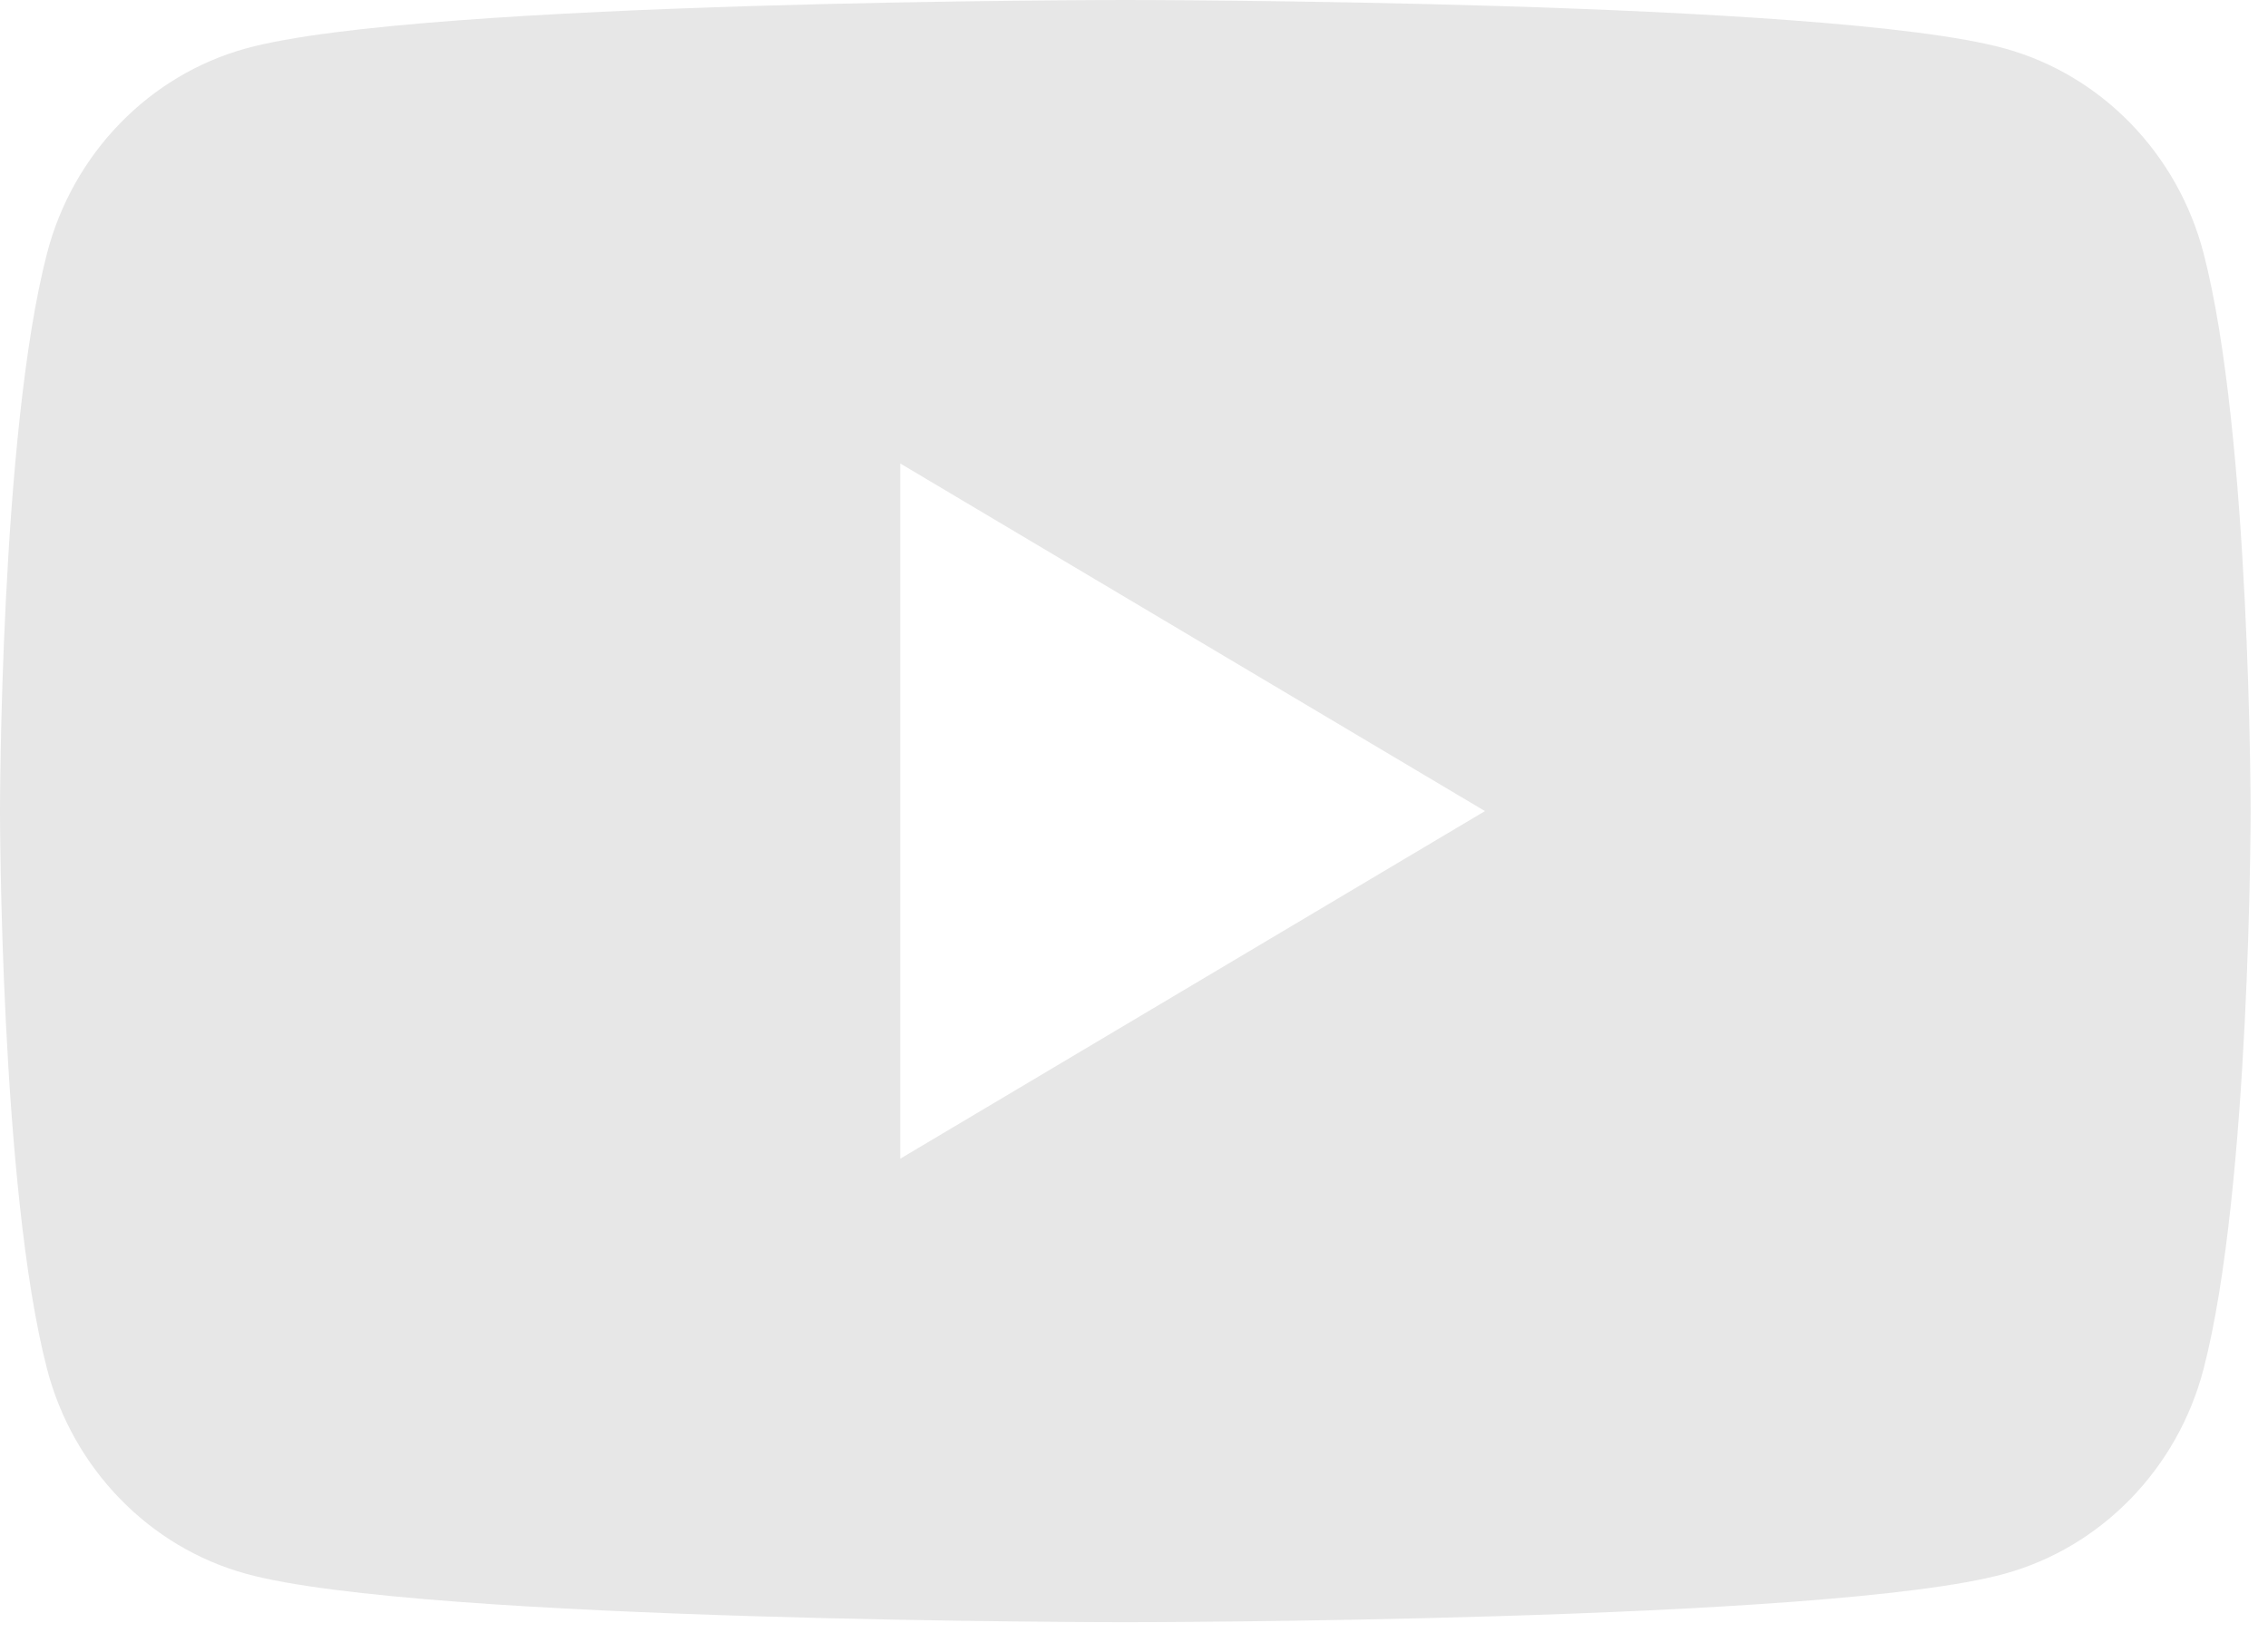
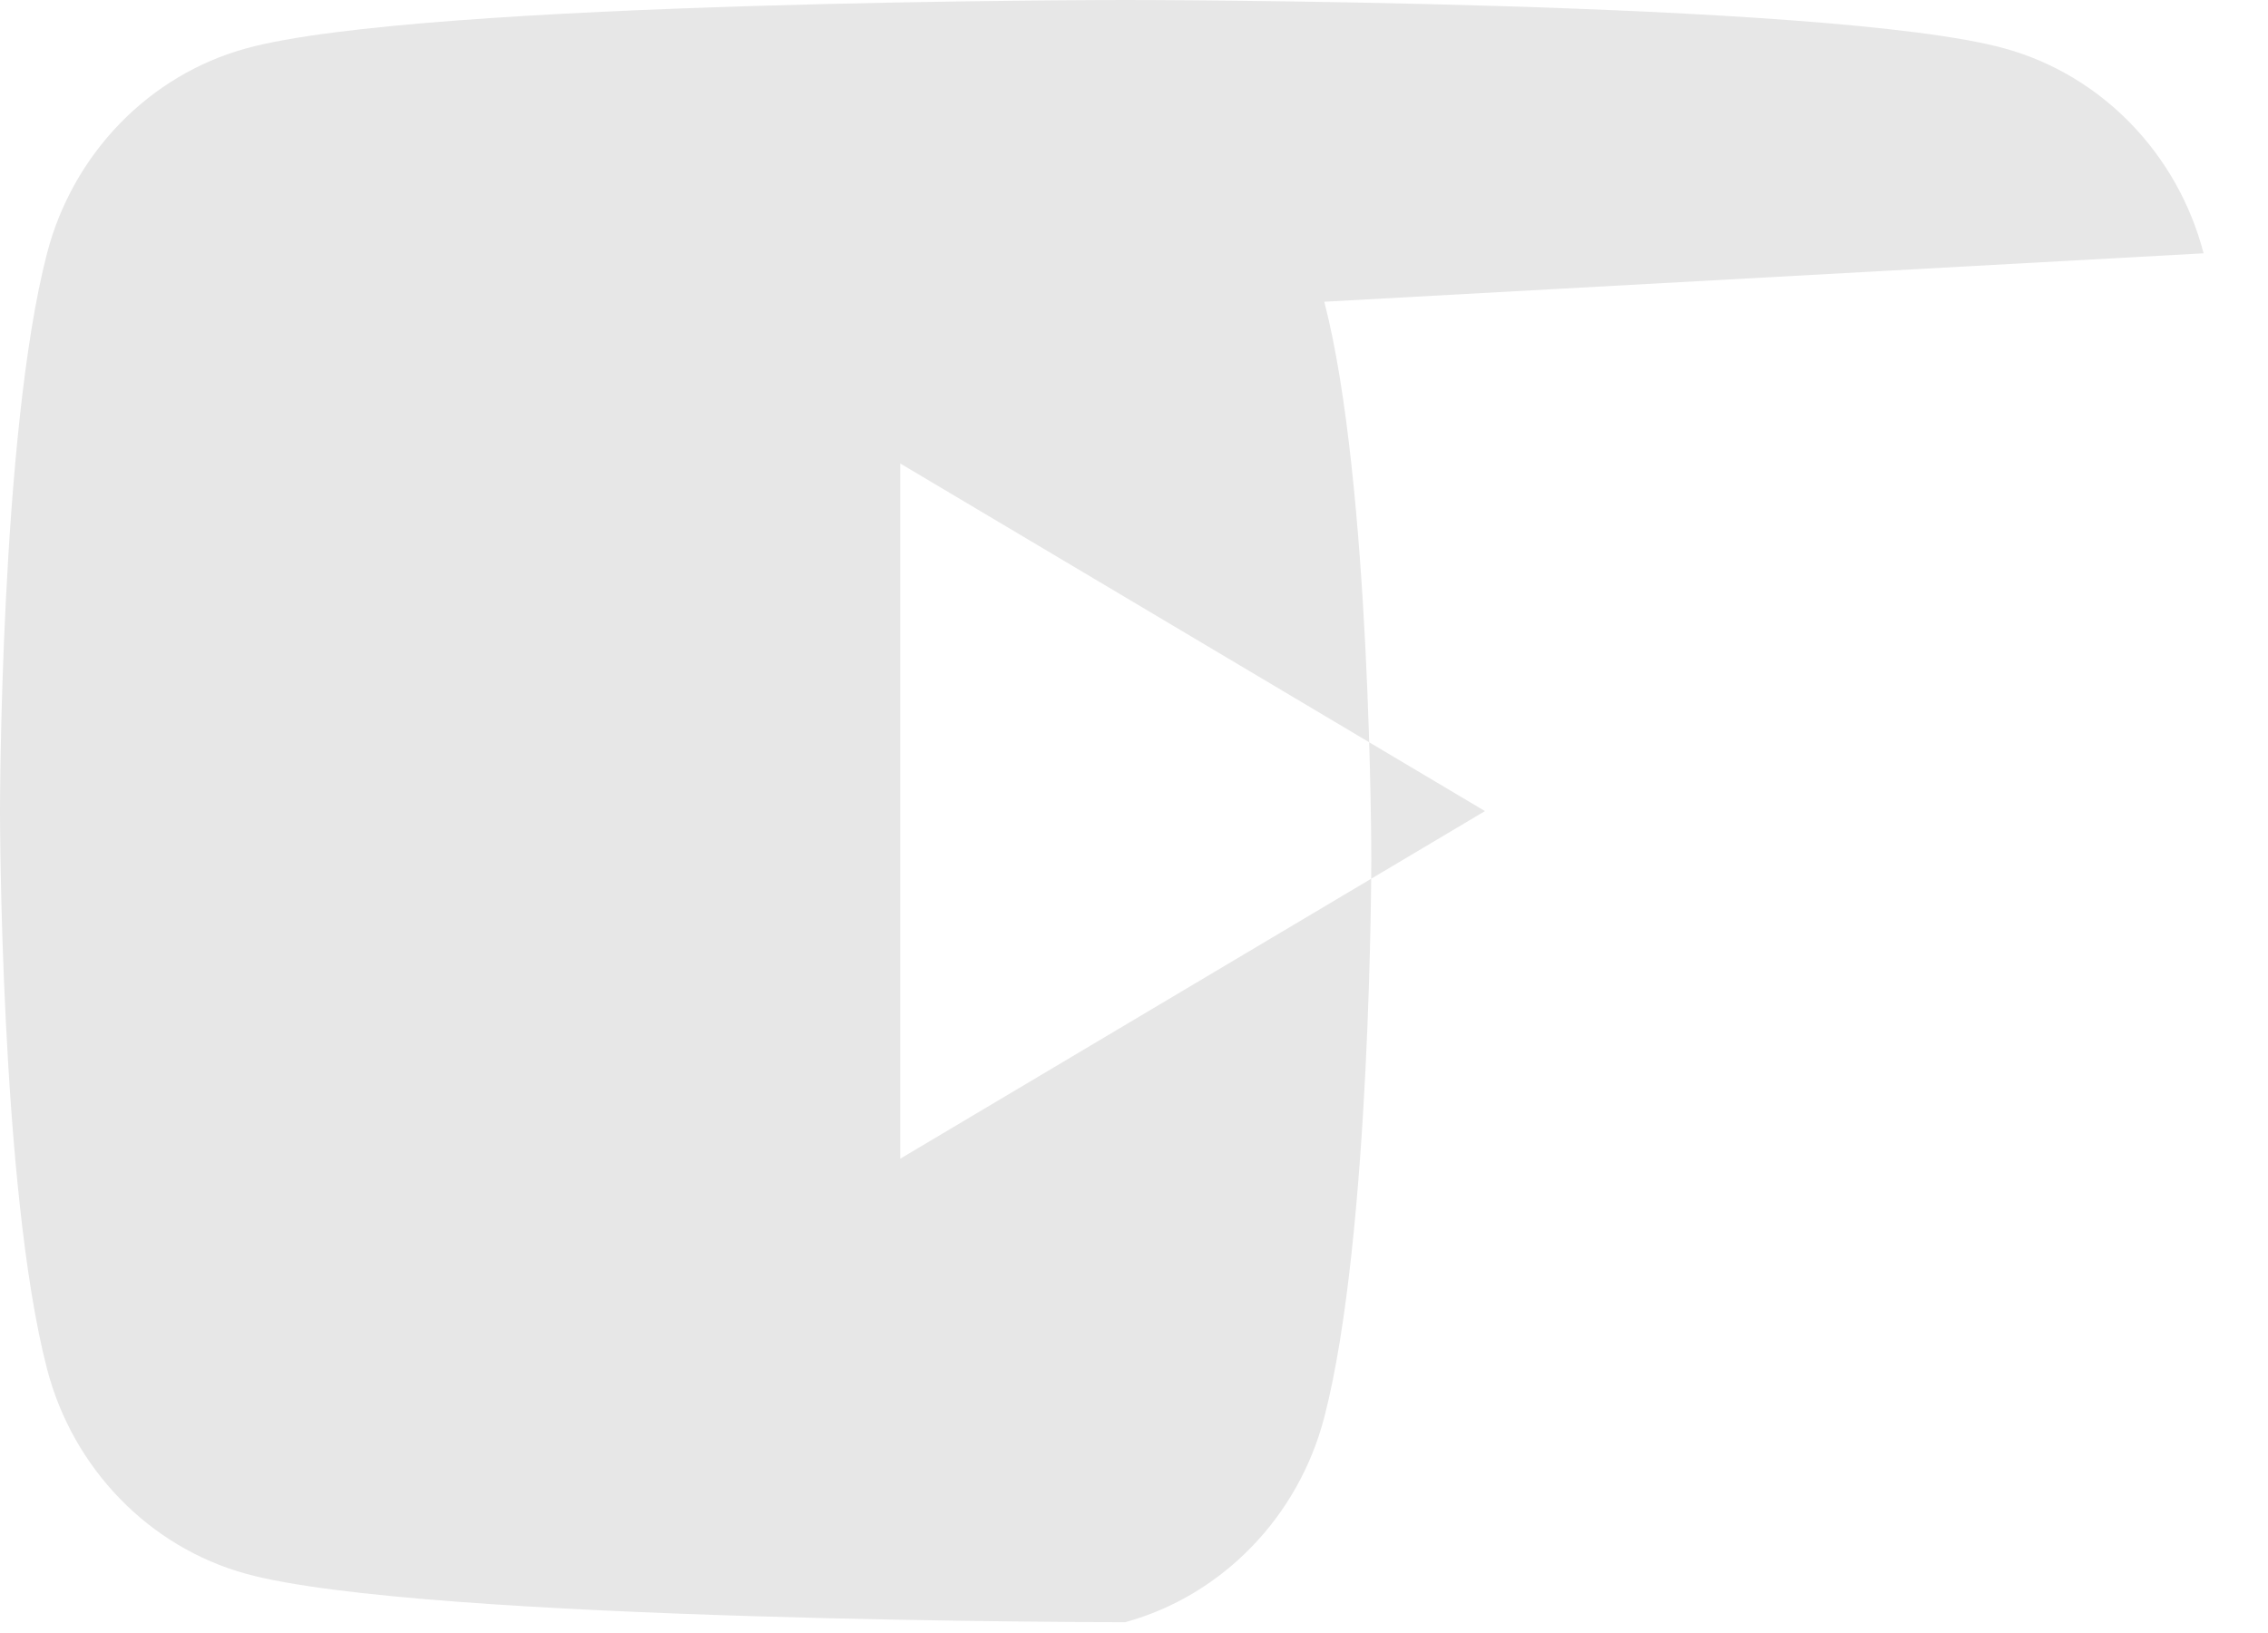
<svg xmlns="http://www.w3.org/2000/svg" xmlns:ns1="http://www.serif.com/" width="100%" height="100%" viewBox="0 0 125 90" version="1.1" xml:space="preserve" style="fill-rule:evenodd;clip-rule:evenodd;stroke-linejoin:round;stroke-miterlimit:2;">
-   <rect id="Artboard1" x="0" y="0" width="124.042" height="89.404" style="fill:none;" />
  <g id="Layer-1" ns1:id="Layer 1">
-     <path d="M49.617,63.86l-0,-38.316l32.226,19.158l-32.226,19.158Zm71.833,-49.899c-1.427,-5.495 -5.63,-9.823 -10.967,-11.292c-9.673,-2.669 -48.463,-2.669 -48.463,-2.669c0,0 -38.788,0 -48.462,2.669c-5.337,1.469 -9.539,5.797 -10.966,11.292c-2.592,9.96 -2.592,30.741 -2.592,30.741c0,0 0,20.782 2.592,30.742c1.427,5.494 5.629,9.822 10.966,11.291c9.674,2.669 48.462,2.669 48.462,2.669c0,0 38.79,0 48.463,-2.669c5.337,-1.469 9.54,-5.797 10.967,-11.291c2.592,-9.96 2.592,-30.742 2.592,-30.742c-0,0 -0,-20.781 -2.592,-30.741" style="fill:#e7e7e7;fill-rule:nonzero;" />
+     <path d="M49.617,63.86l-0,-38.316l32.226,19.158l-32.226,19.158Zm71.833,-49.899c-1.427,-5.495 -5.63,-9.823 -10.967,-11.292c-9.673,-2.669 -48.463,-2.669 -48.463,-2.669c0,0 -38.788,0 -48.462,2.669c-5.337,1.469 -9.539,5.797 -10.966,11.292c-2.592,9.96 -2.592,30.741 -2.592,30.741c0,0 0,20.782 2.592,30.742c1.427,5.494 5.629,9.822 10.966,11.291c9.674,2.669 48.462,2.669 48.462,2.669c5.337,-1.469 9.54,-5.797 10.967,-11.291c2.592,-9.96 2.592,-30.742 2.592,-30.742c-0,0 -0,-20.781 -2.592,-30.741" style="fill:#e7e7e7;fill-rule:nonzero;" />
  </g>
</svg>